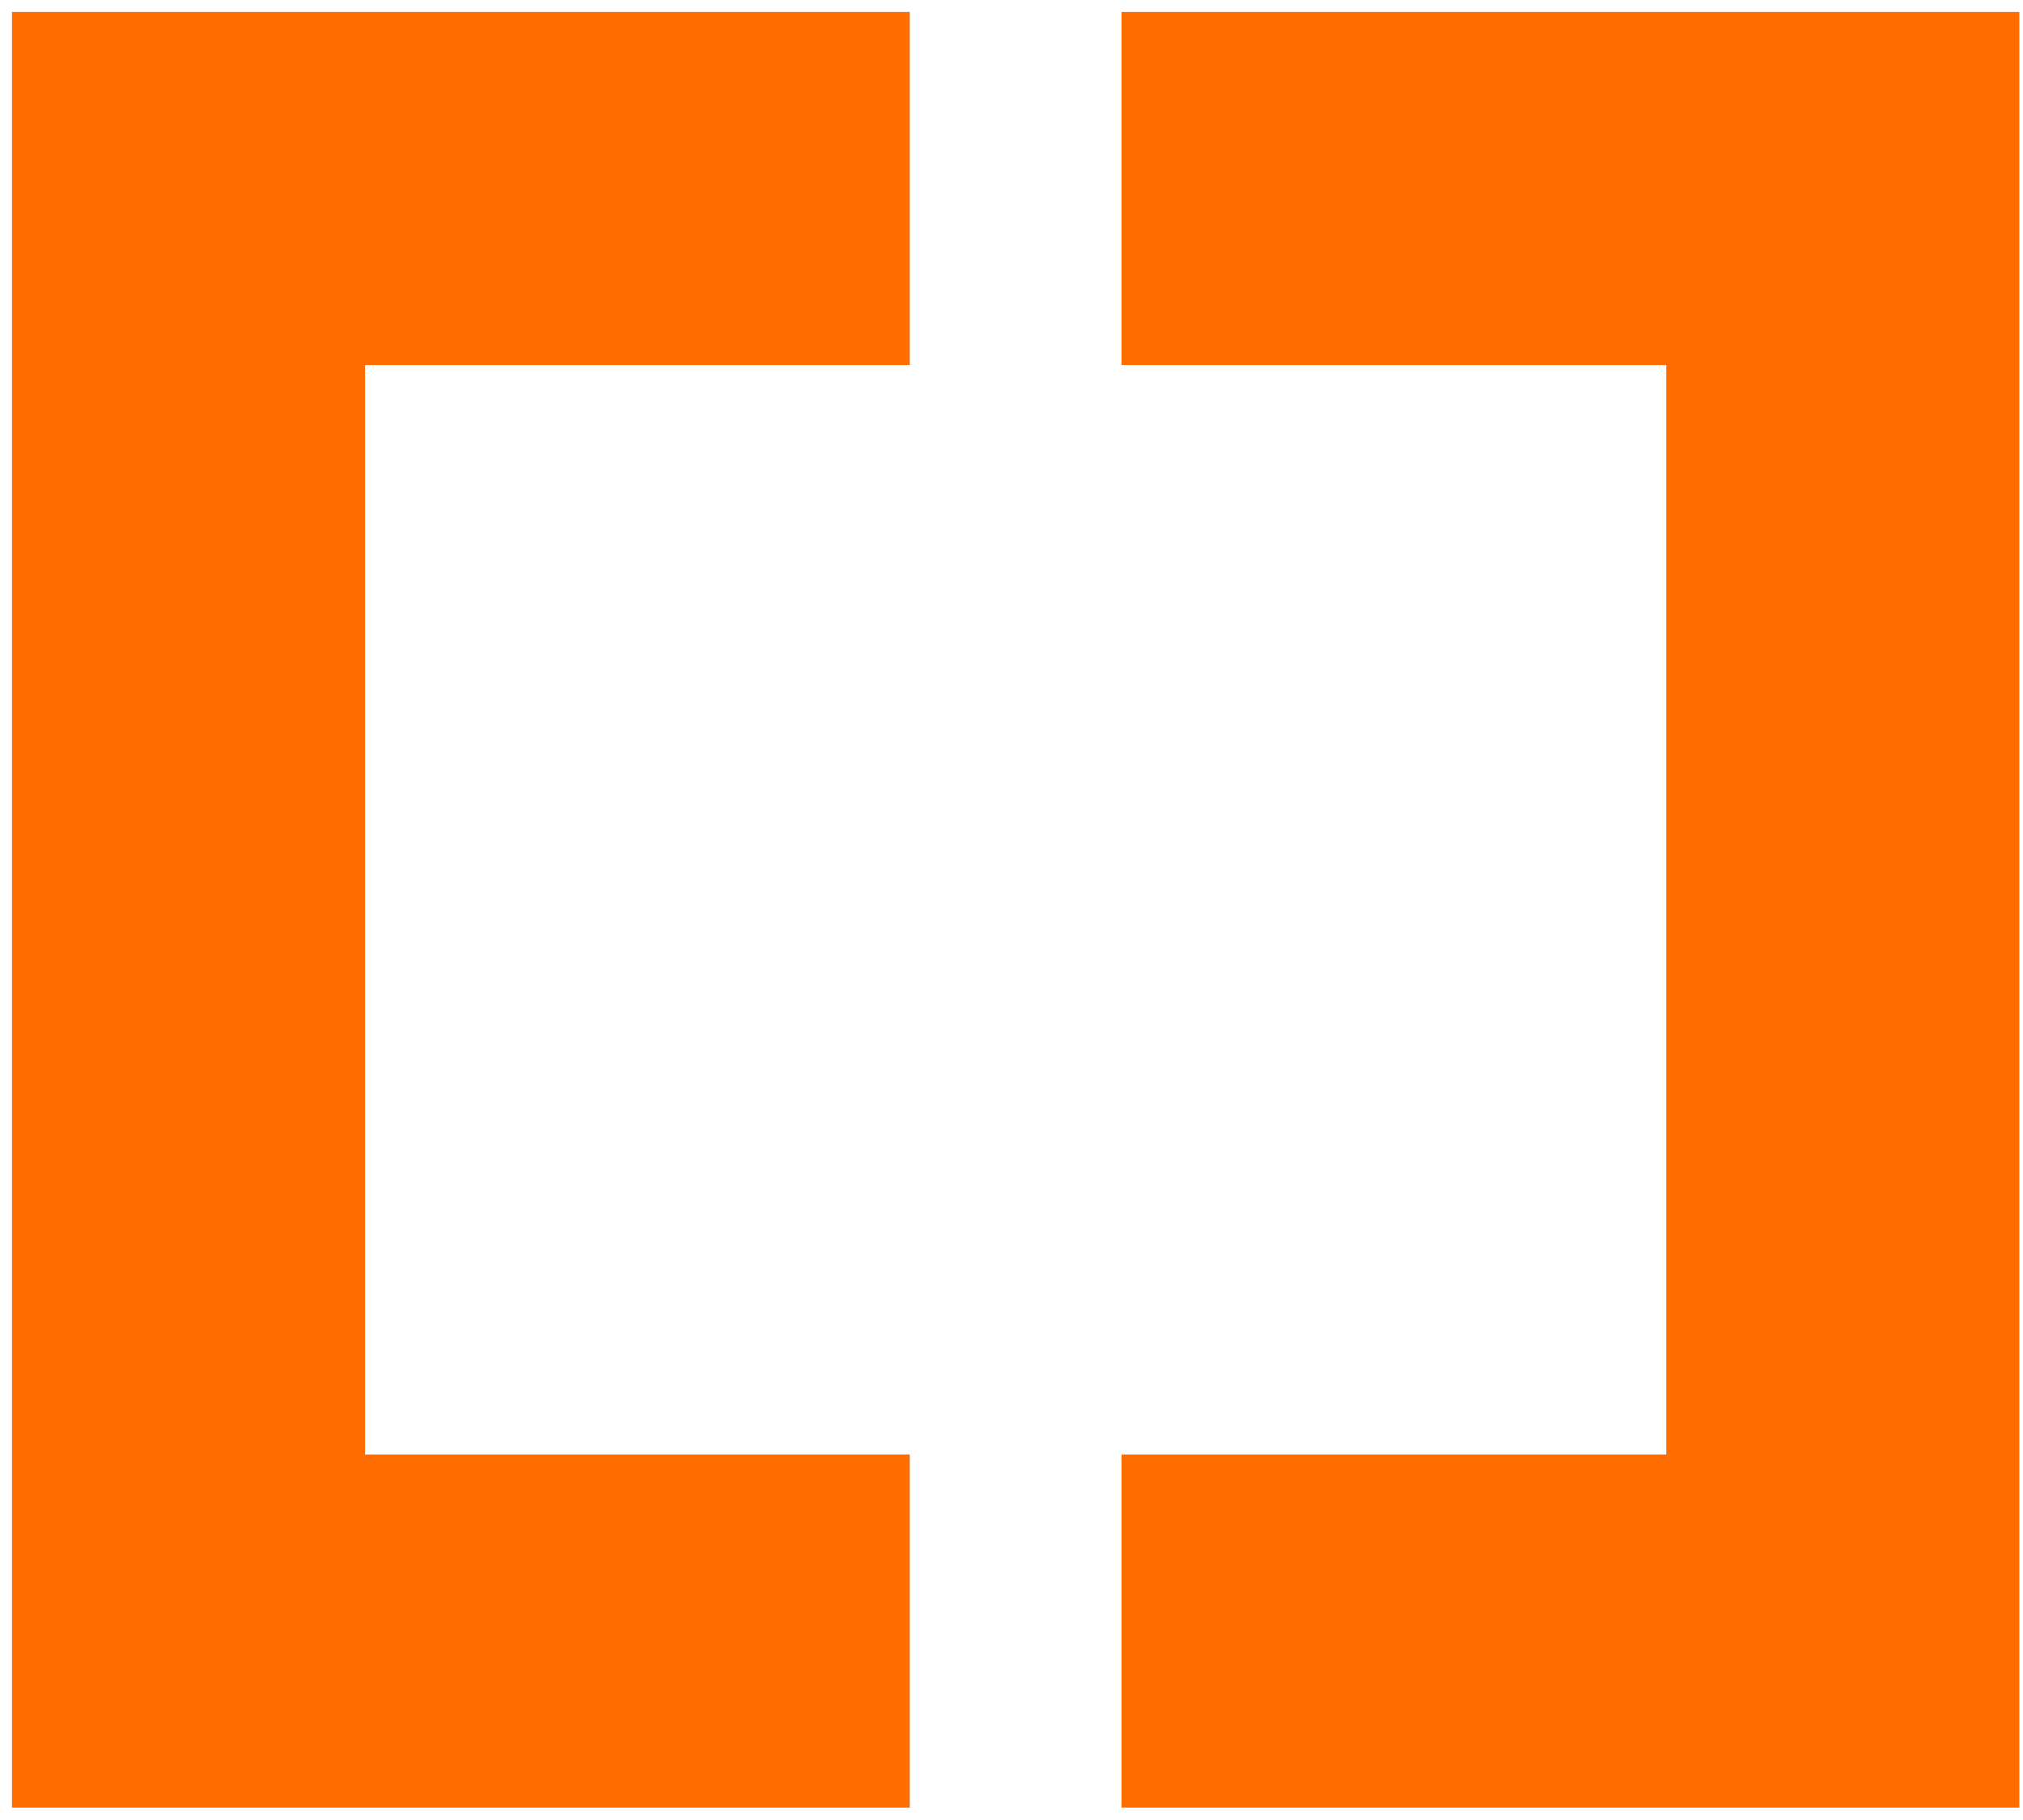
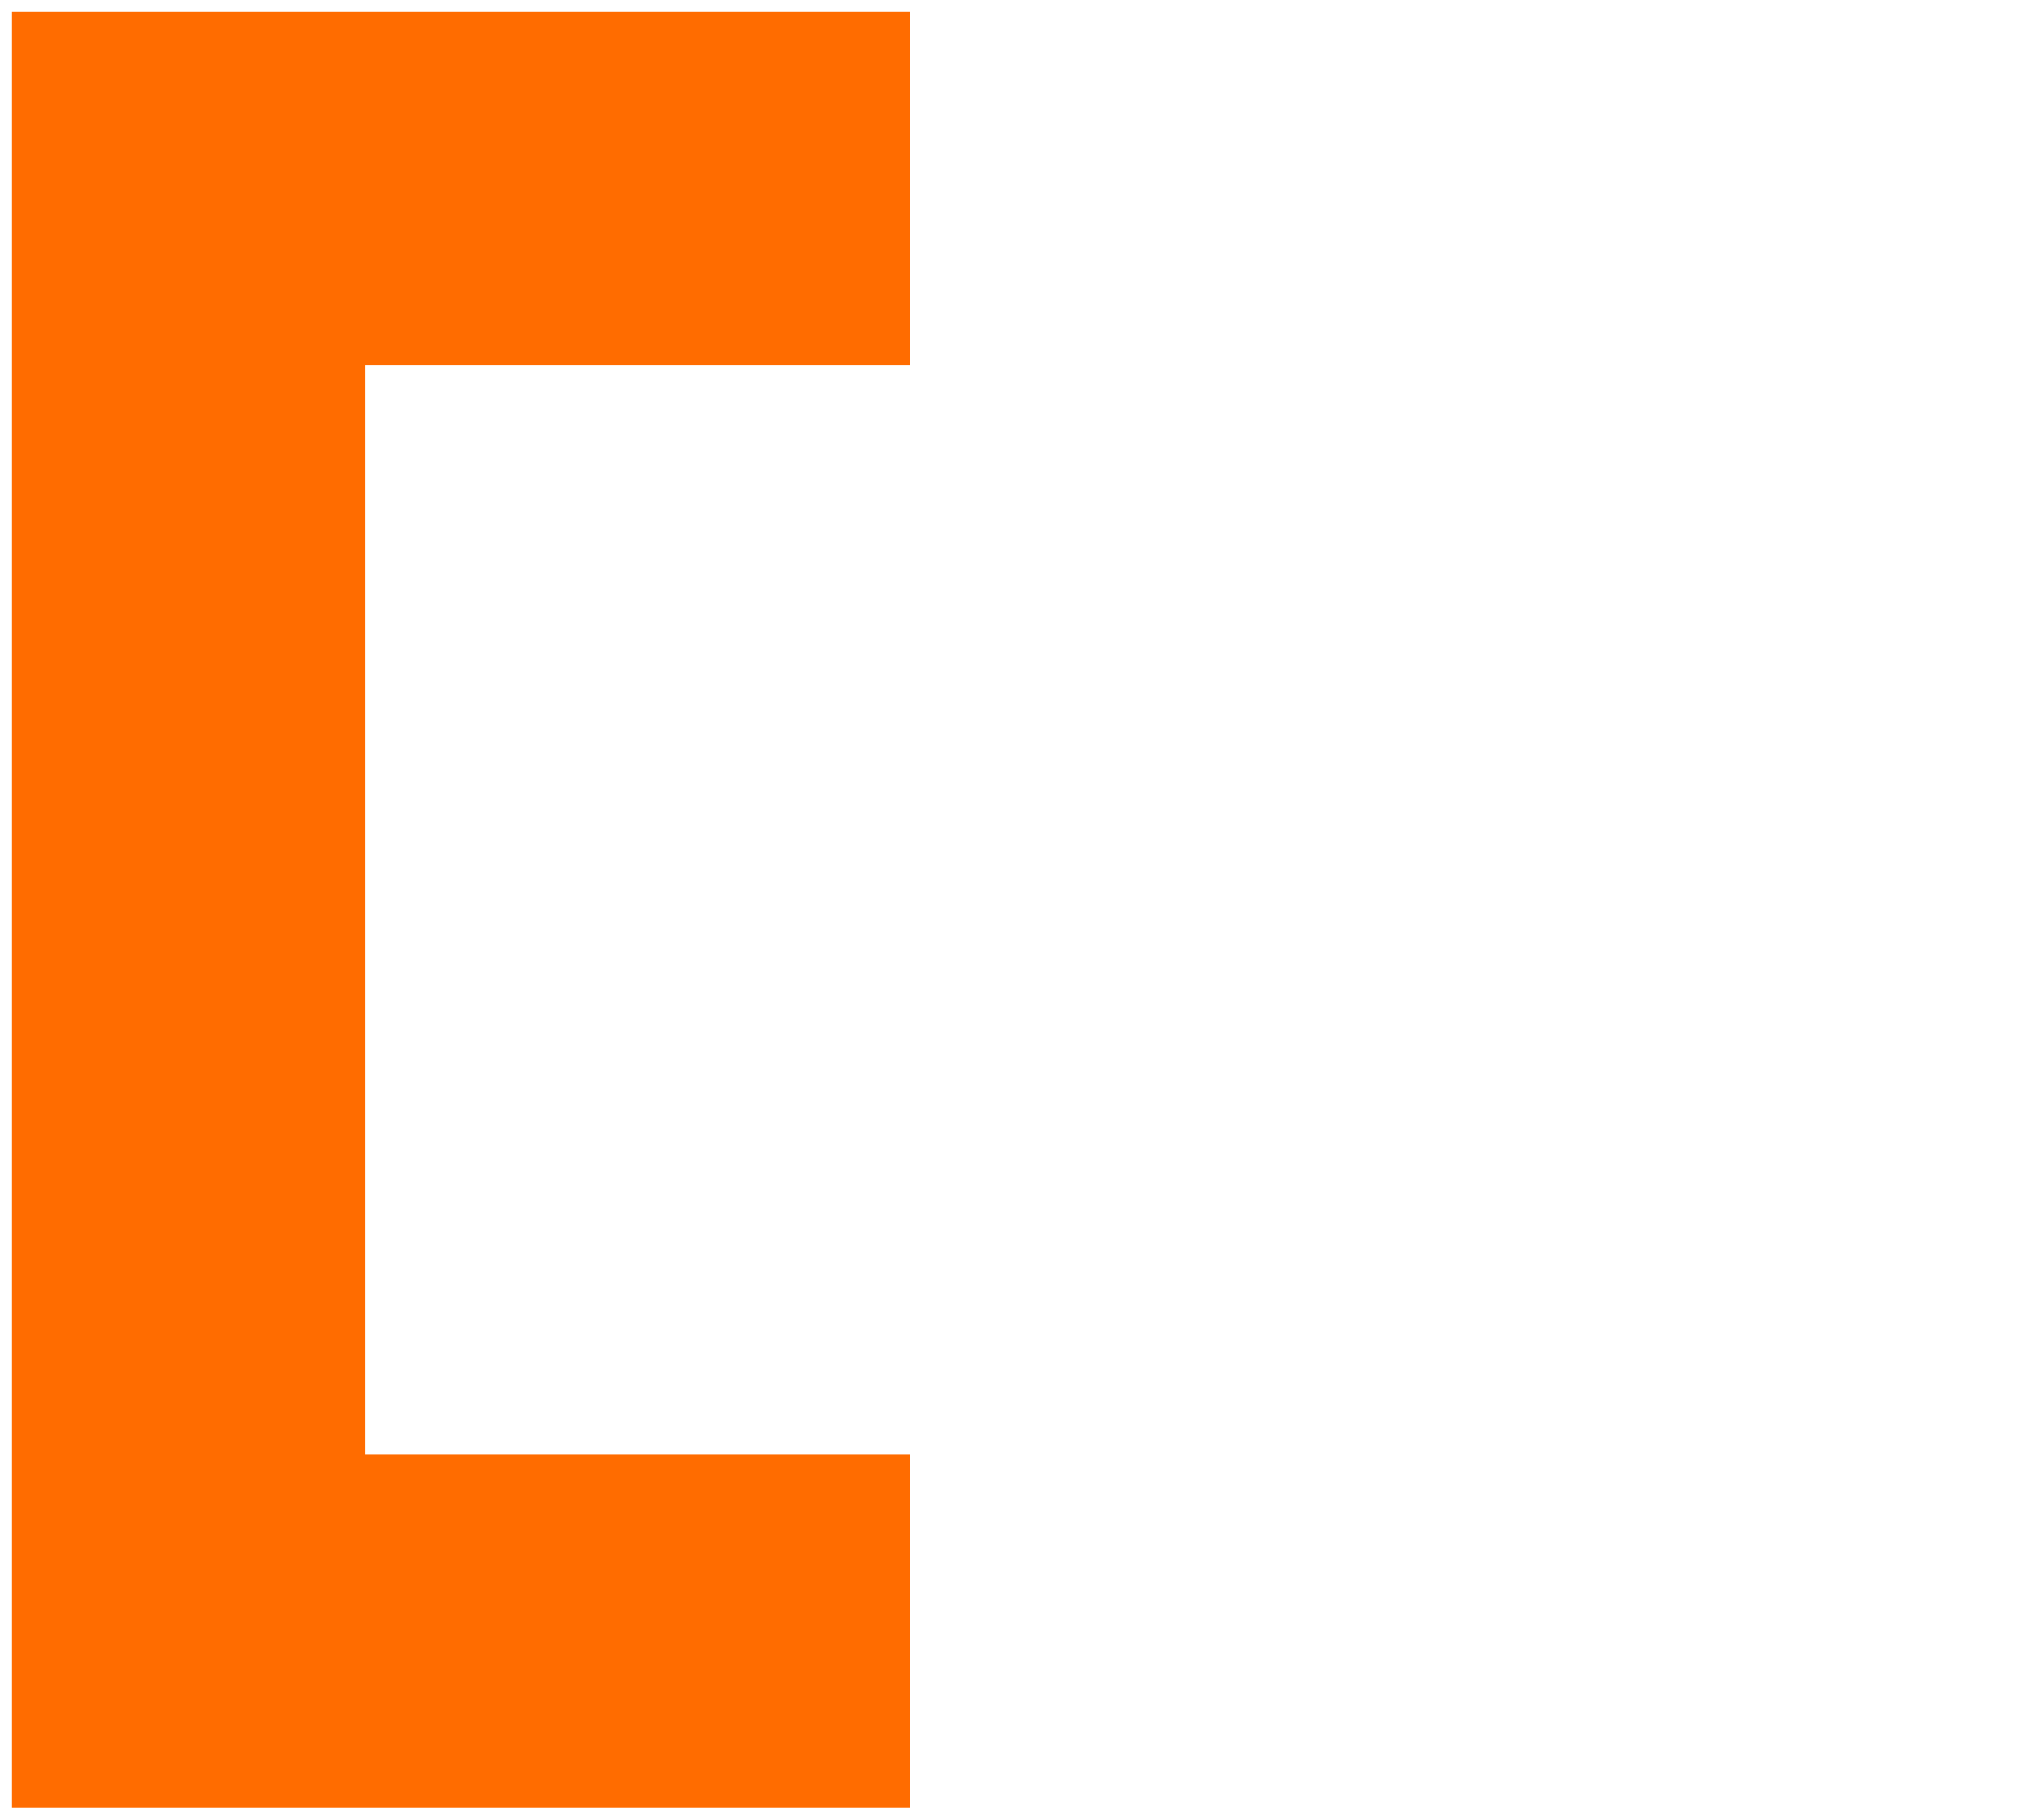
<svg xmlns="http://www.w3.org/2000/svg" version="1.1" id="Ebene_1" x="0px" y="0px" width="169px" height="152px" viewBox="0 0 169 152" enable-background="new 0 0 169 152" xml:space="preserve">
  <polygon fill="#FF6C00" points="76,30.494 76,1 30.494,1 1,1 1,30.494 1,121.506 1,151 30.494,151 76,151 76,121.506   30.494,121.506 30.494,30.494 " />
-   <polygon fill="#FF6C00" points="139.202,1 93.695,1 93.695,30.494 139.202,30.494 139.202,121.506 93.695,121.506 93.695,151   139.202,151 168.695,151 168.695,121.506 168.695,30.494 168.695,1 " />
</svg>